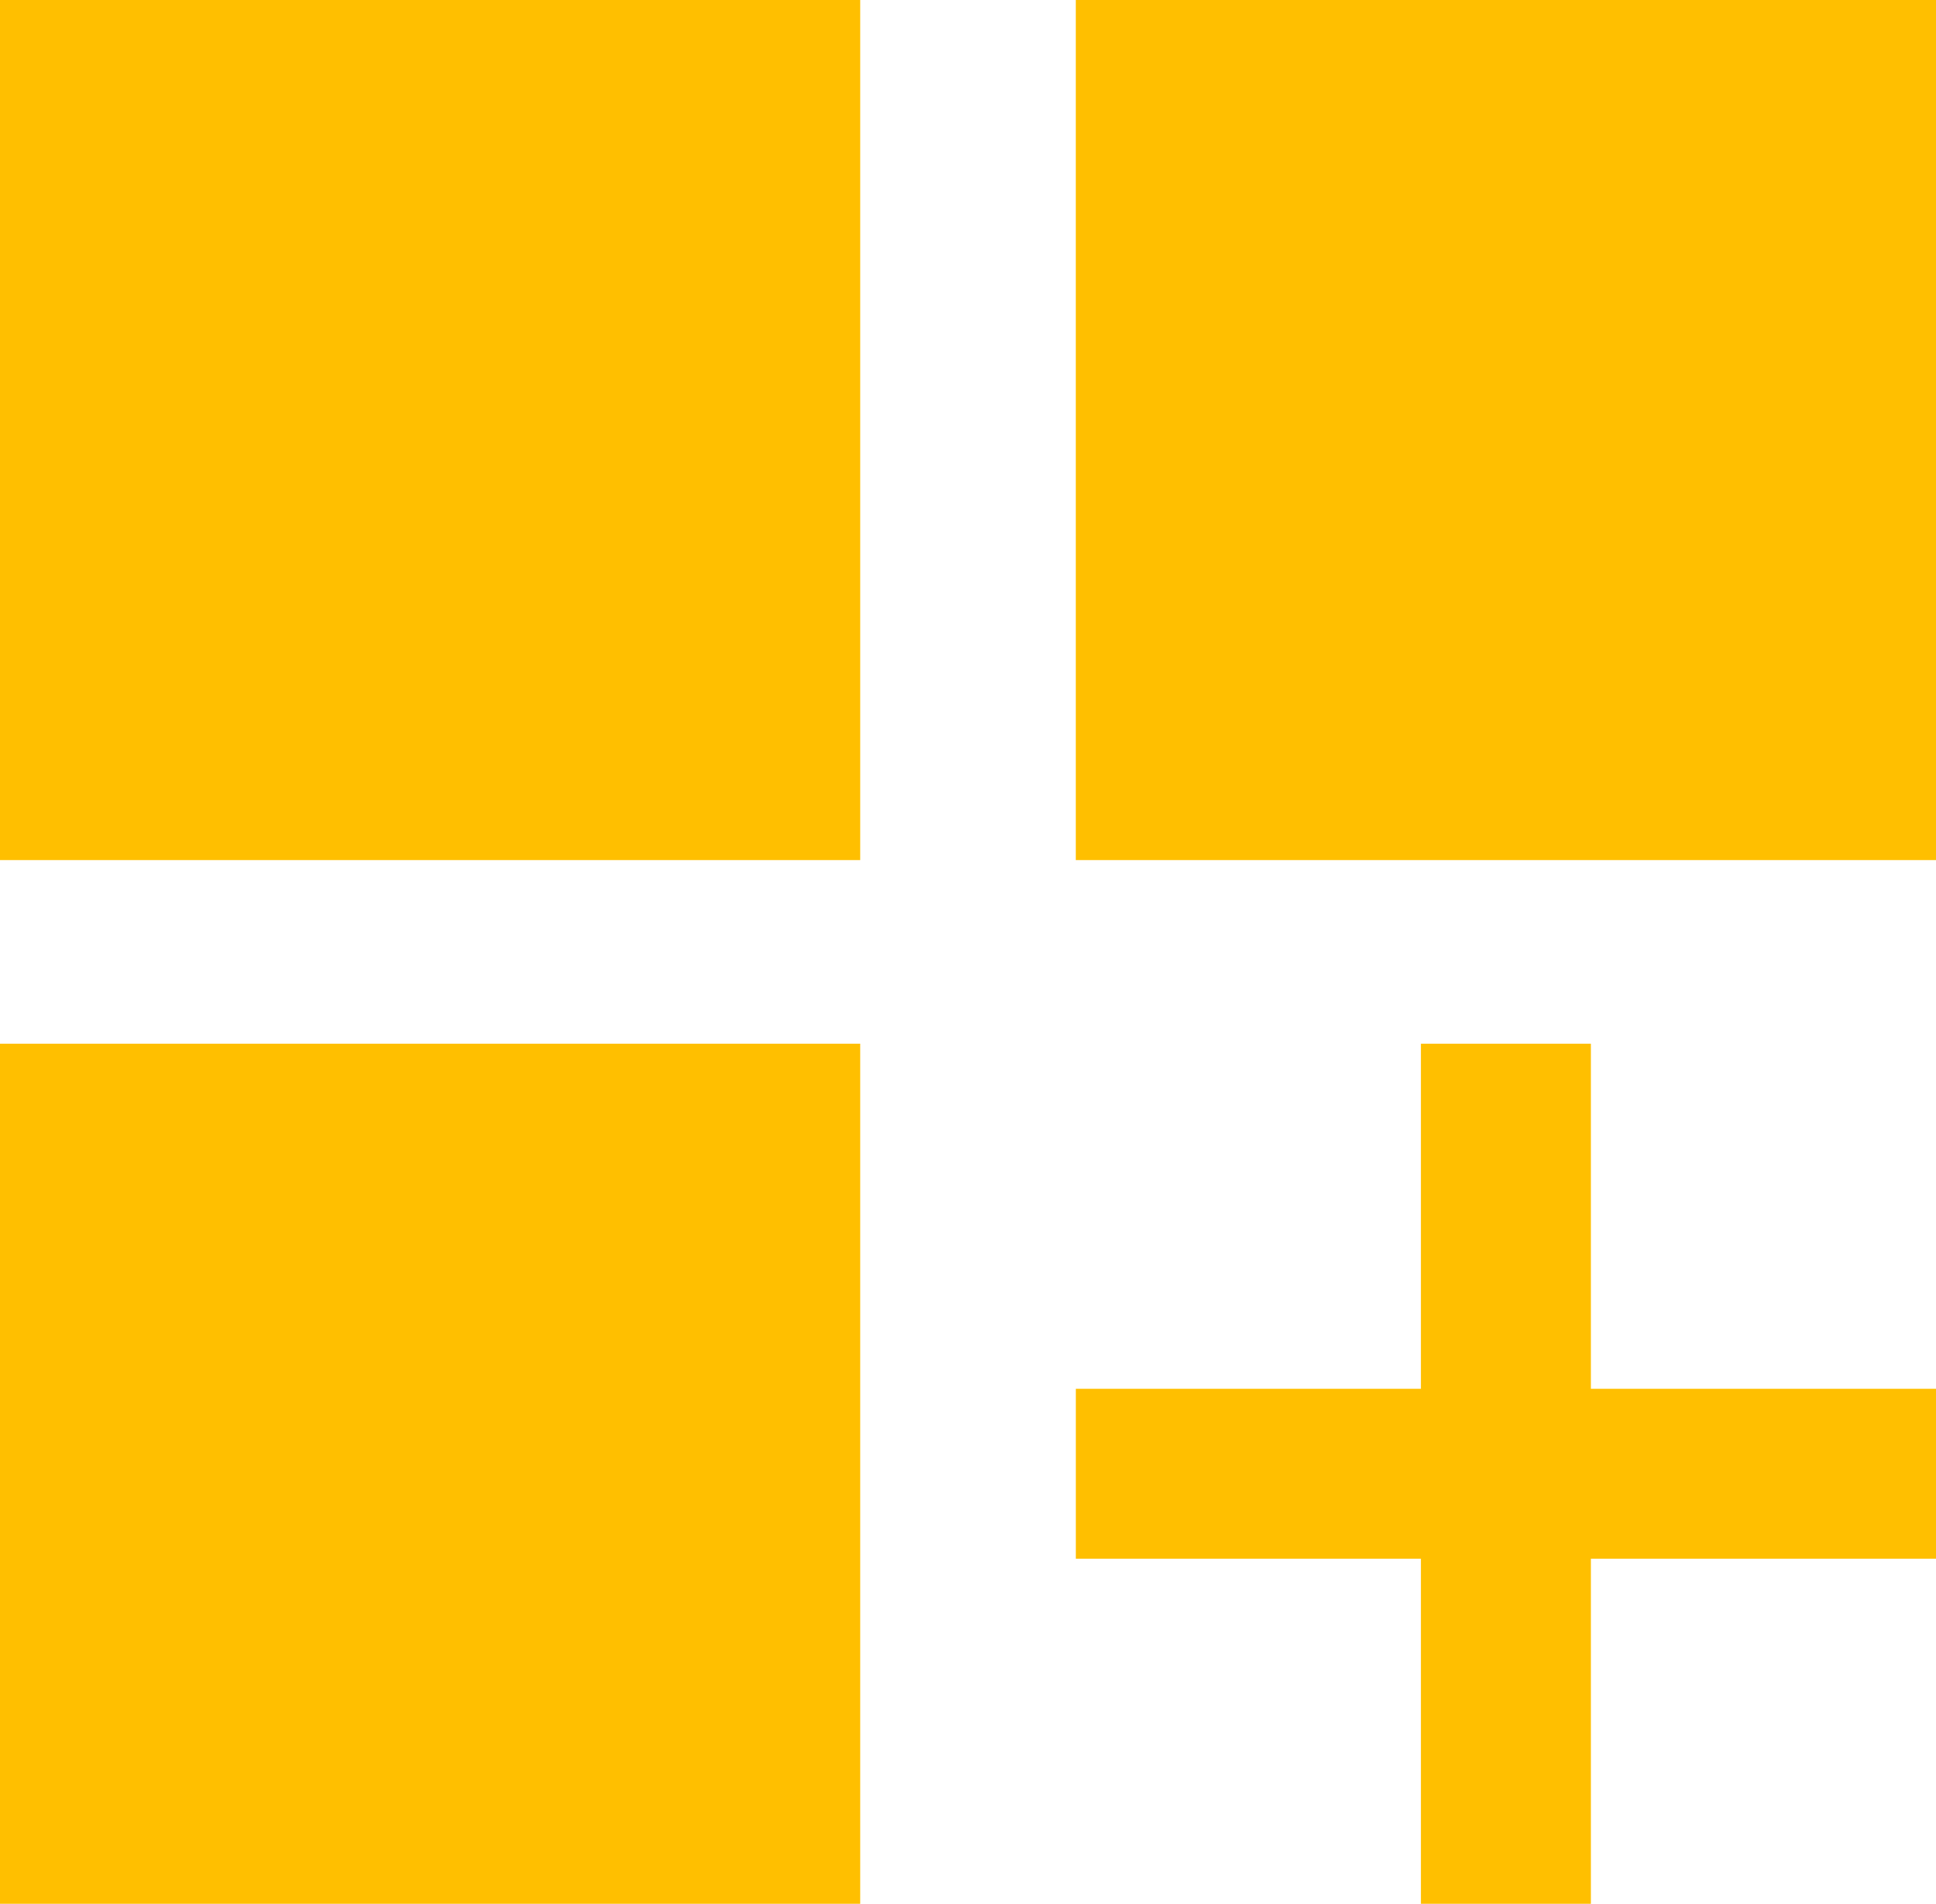
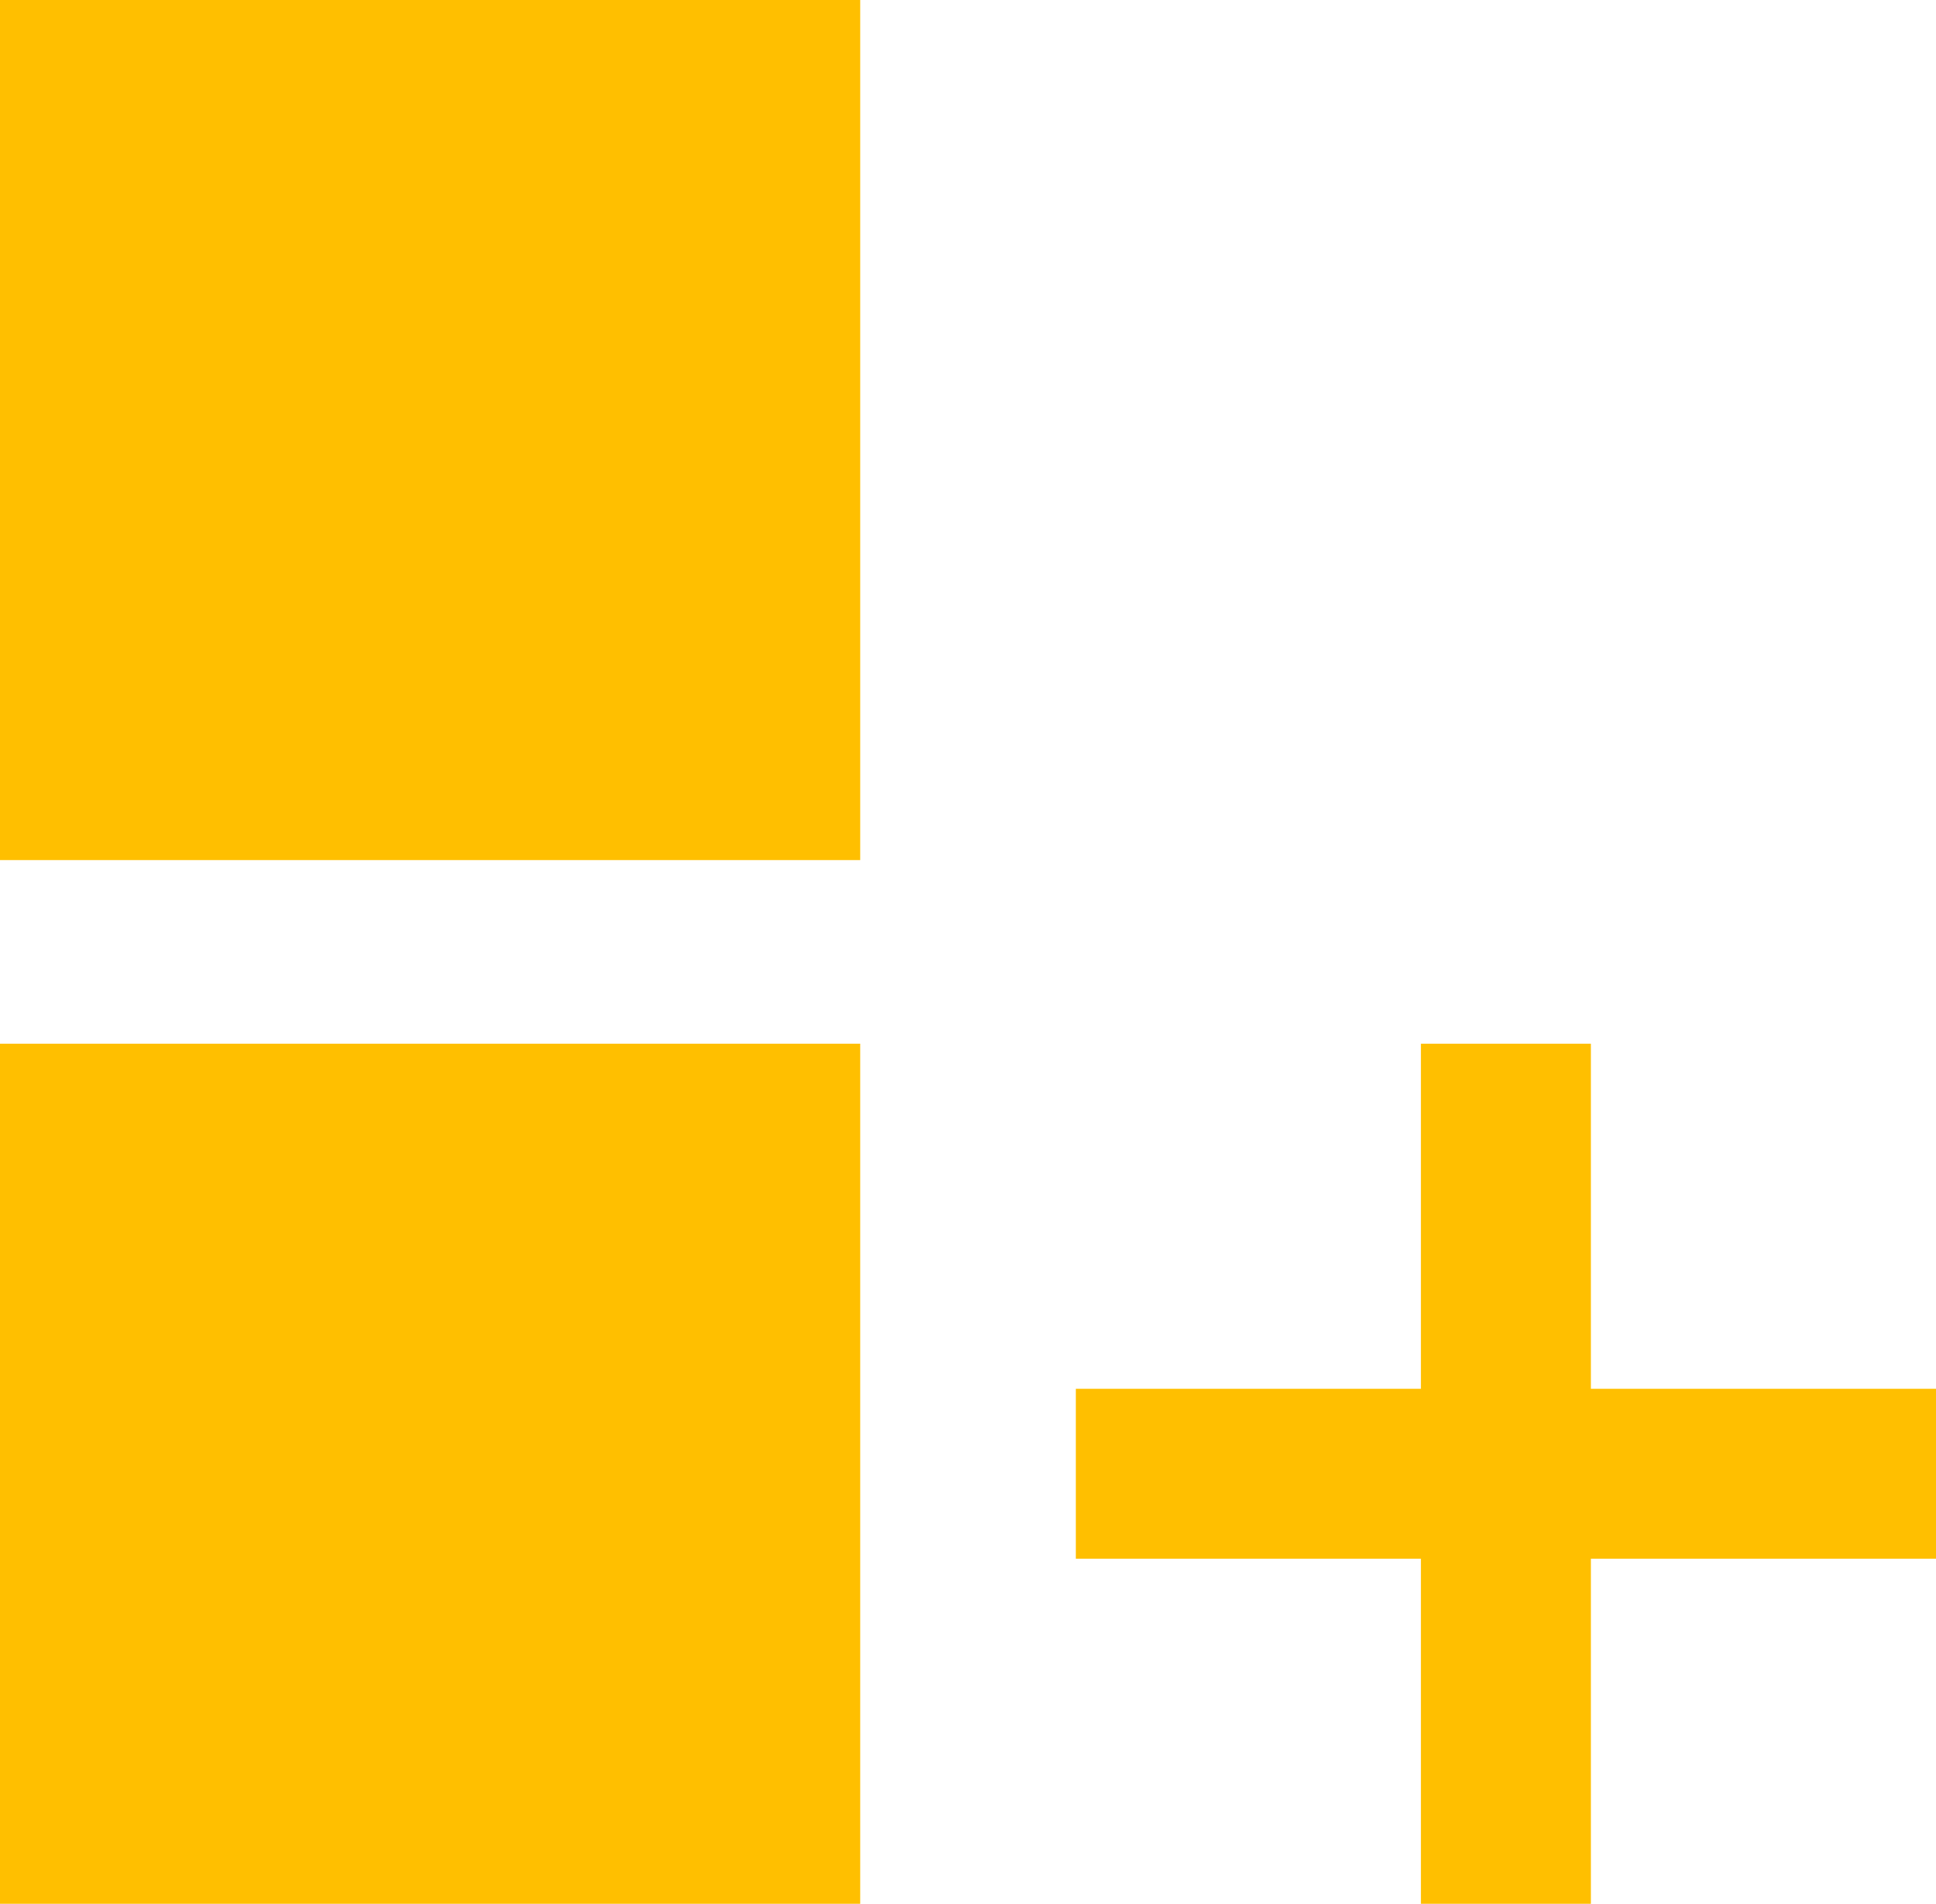
<svg xmlns="http://www.w3.org/2000/svg" id="Group_94" data-name="Group 94" width="47.7" height="46.913" viewBox="0 0 47.7 46.913">
  <rect id="Rectangle_73" data-name="Rectangle 73" width="21.194" height="21.194" transform="translate(0 25.719)" fill="#ffbf00" />
  <rect id="Rectangle_74" data-name="Rectangle 74" width="21.194" height="21.194" transform="translate(0 0)" fill="#ffbf00" />
-   <rect id="Rectangle_75" data-name="Rectangle 75" width="21.194" height="21.194" transform="translate(26.506 0)" fill="#ffbf00" />
  <rect id="Rectangle_76" data-name="Rectangle 76" width="4.188" height="21.194" transform="translate(35.009 25.719)" fill="#ffbf00" />
  <rect id="Rectangle_77" data-name="Rectangle 77" width="21.194" height="4.188" transform="translate(26.507 34.222)" fill="#ffbf00" />
</svg>